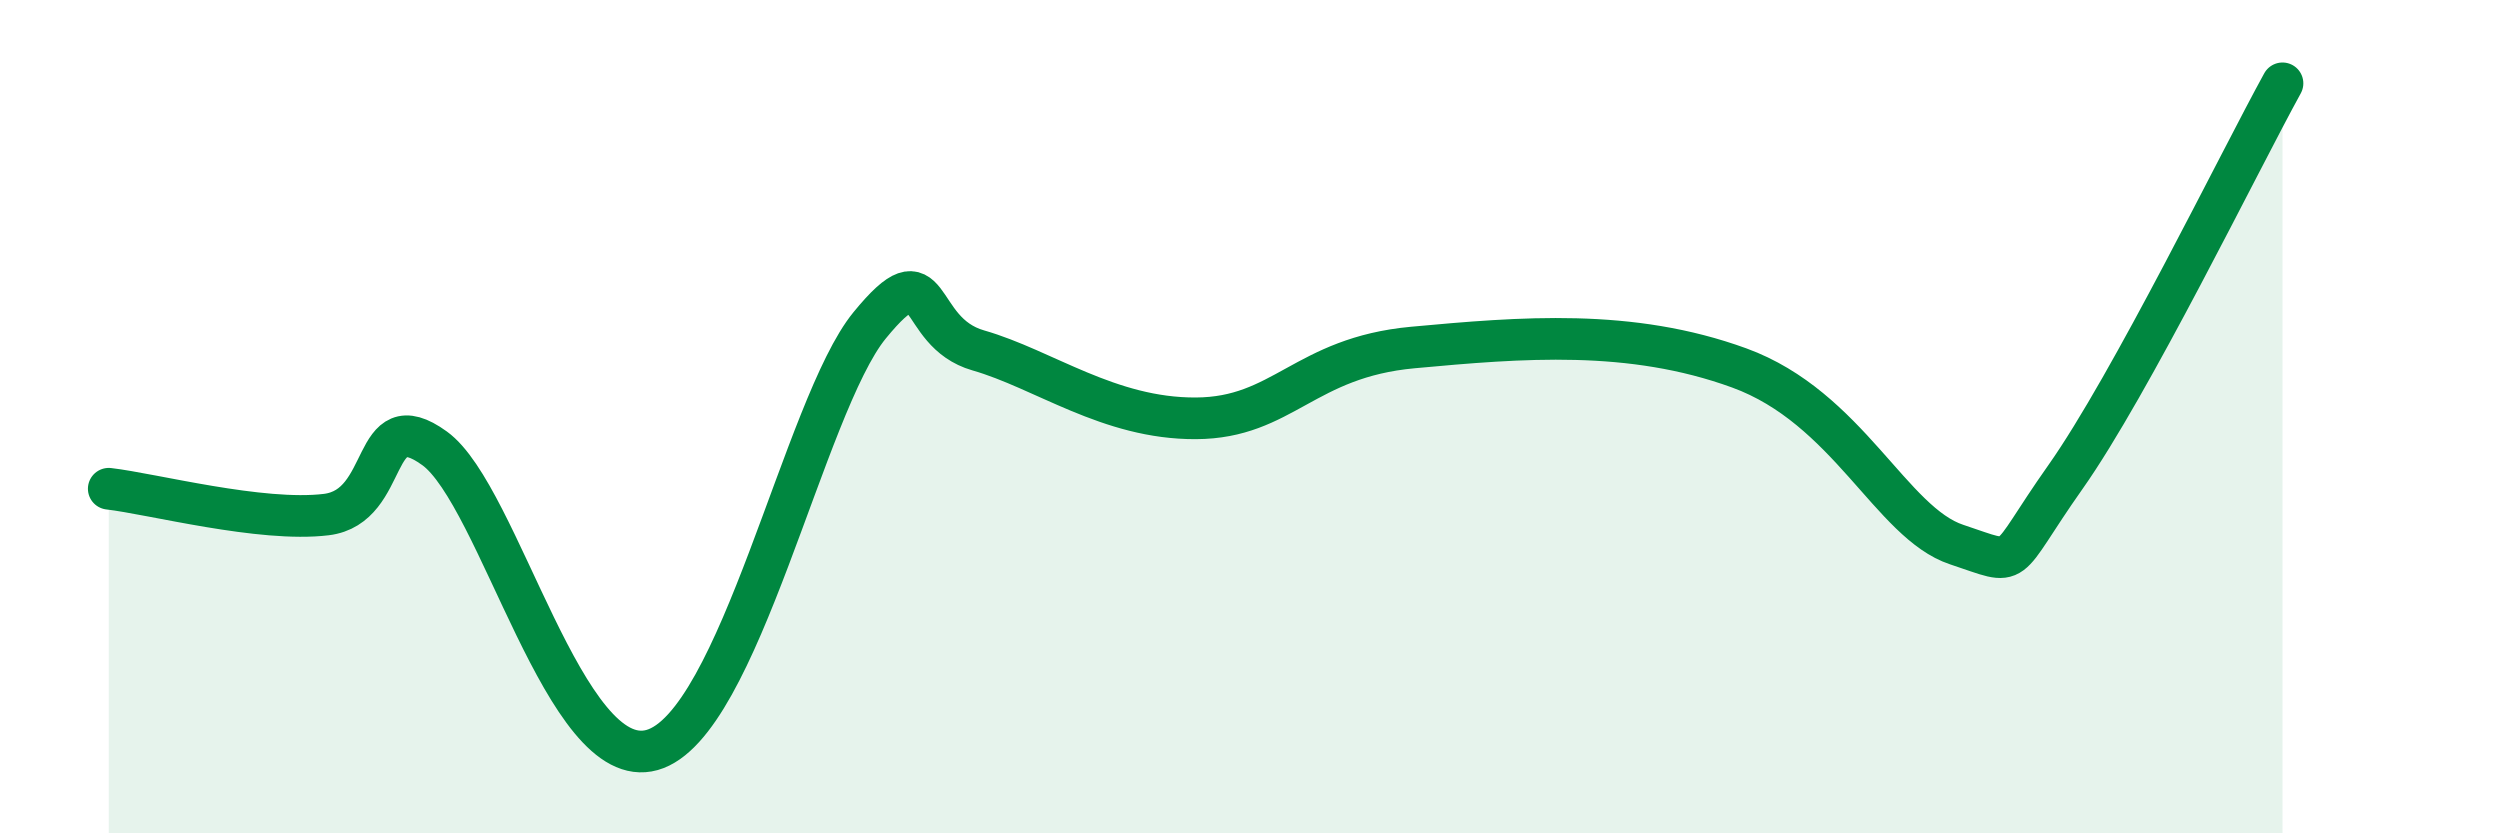
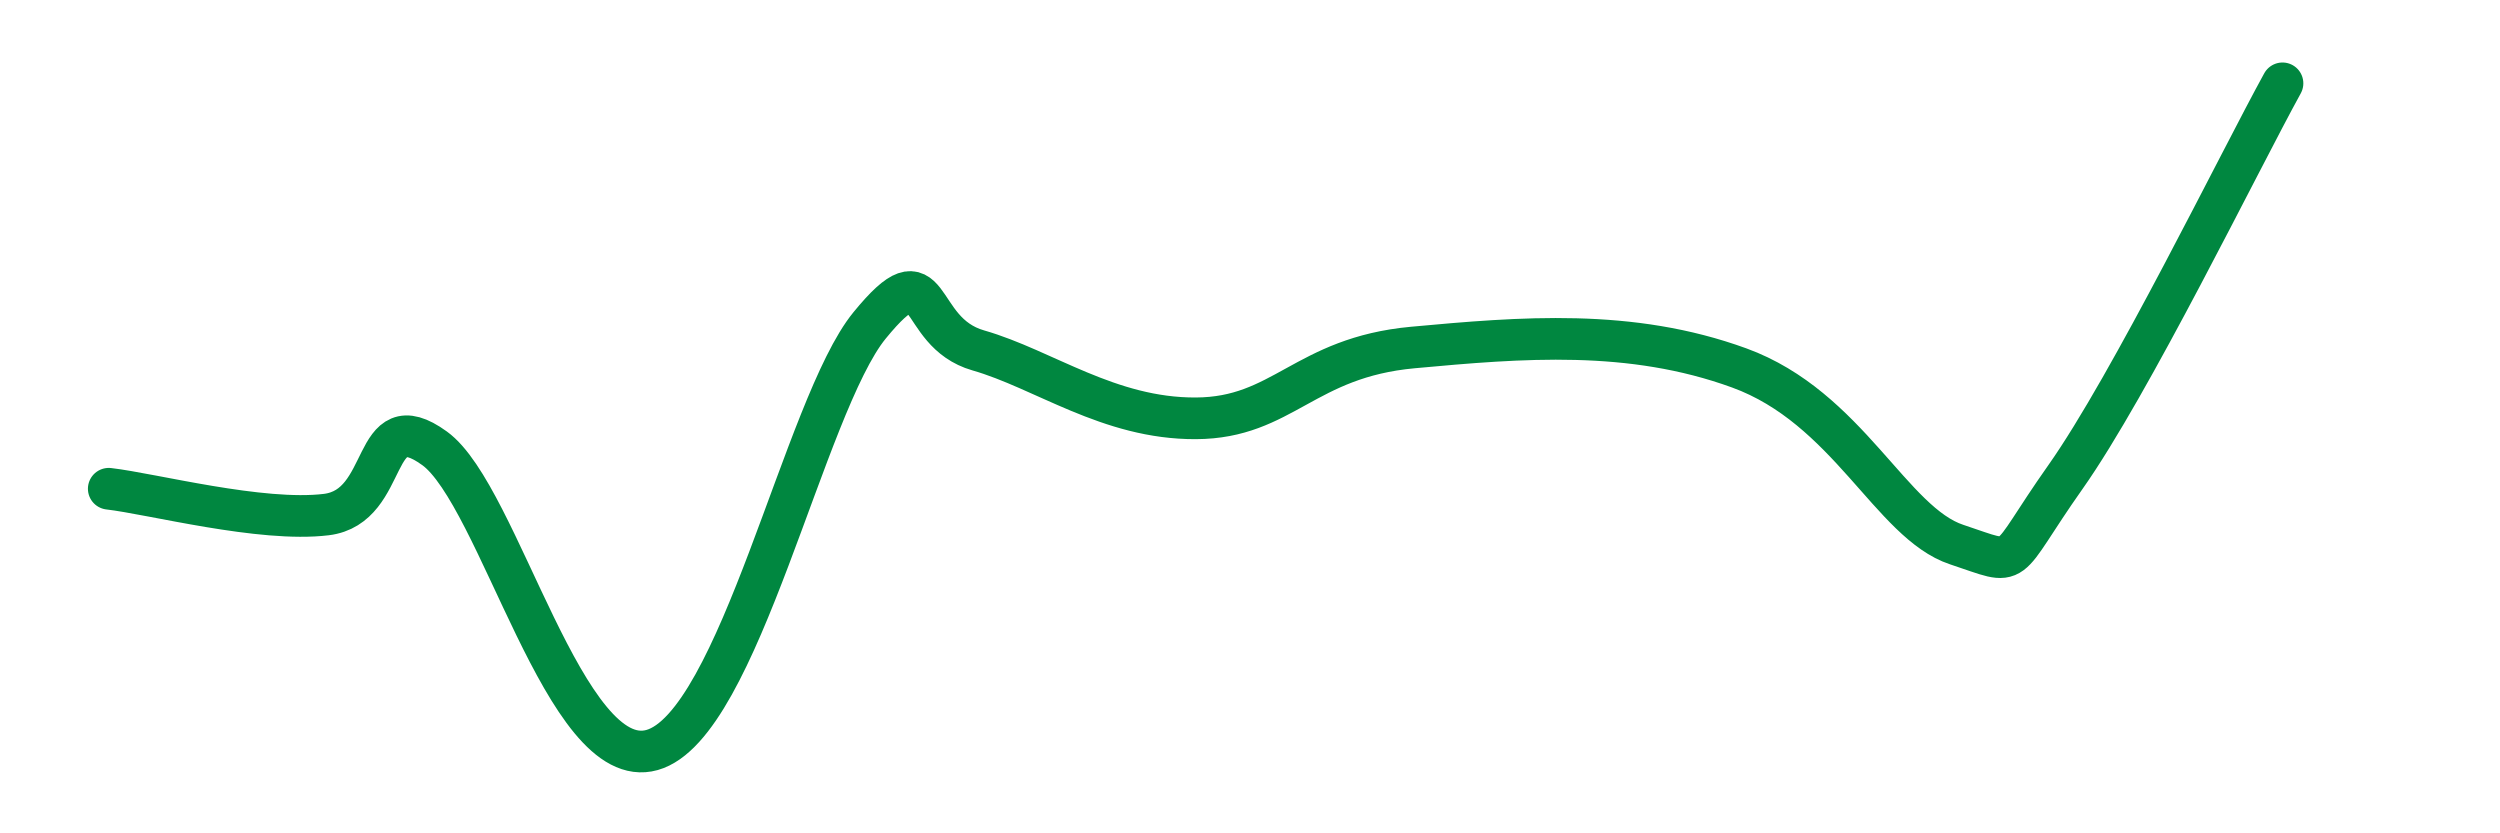
<svg xmlns="http://www.w3.org/2000/svg" width="60" height="20" viewBox="0 0 60 20">
-   <path d="M 2.61,11.73 C 3.65,11.85 6.27,12.54 7.83,12.35 C 9.39,12.16 8.87,9.63 10.43,10.76 C 11.99,11.89 13.56,18.59 15.65,18 C 17.74,17.41 19.3,9.73 20.87,7.81 C 22.44,5.89 21.91,7.96 23.48,8.41 C 25.05,8.86 26.61,10.05 28.7,10.04 C 30.79,10.03 31.3,8.58 33.91,8.34 C 36.52,8.1 39.13,7.88 41.74,8.83 C 44.35,9.78 45.39,12.55 46.96,13.07 C 48.53,13.59 48.01,13.66 49.57,11.45 C 51.13,9.24 53.74,3.89 54.78,2L54.78 20L2.61 20Z" fill="#008740" opacity="0.1" stroke-linecap="round" stroke-linejoin="round" />
  <path d="M 2.61,11.73 C 3.65,11.85 6.27,12.54 7.83,12.35 C 9.39,12.16 8.87,9.63 10.43,10.76 C 11.99,11.89 13.56,18.59 15.65,18 C 17.74,17.41 19.3,9.73 20.87,7.81 C 22.44,5.89 21.91,7.96 23.48,8.41 C 25.05,8.86 26.61,10.05 28.7,10.04 C 30.79,10.03 31.3,8.58 33.91,8.34 C 36.52,8.1 39.13,7.88 41.74,8.83 C 44.35,9.78 45.39,12.55 46.96,13.07 C 48.53,13.59 48.01,13.66 49.57,11.45 C 51.13,9.24 53.74,3.89 54.78,2" stroke="#008740" stroke-width="1" fill="none" stroke-linecap="round" stroke-linejoin="round" />
</svg>